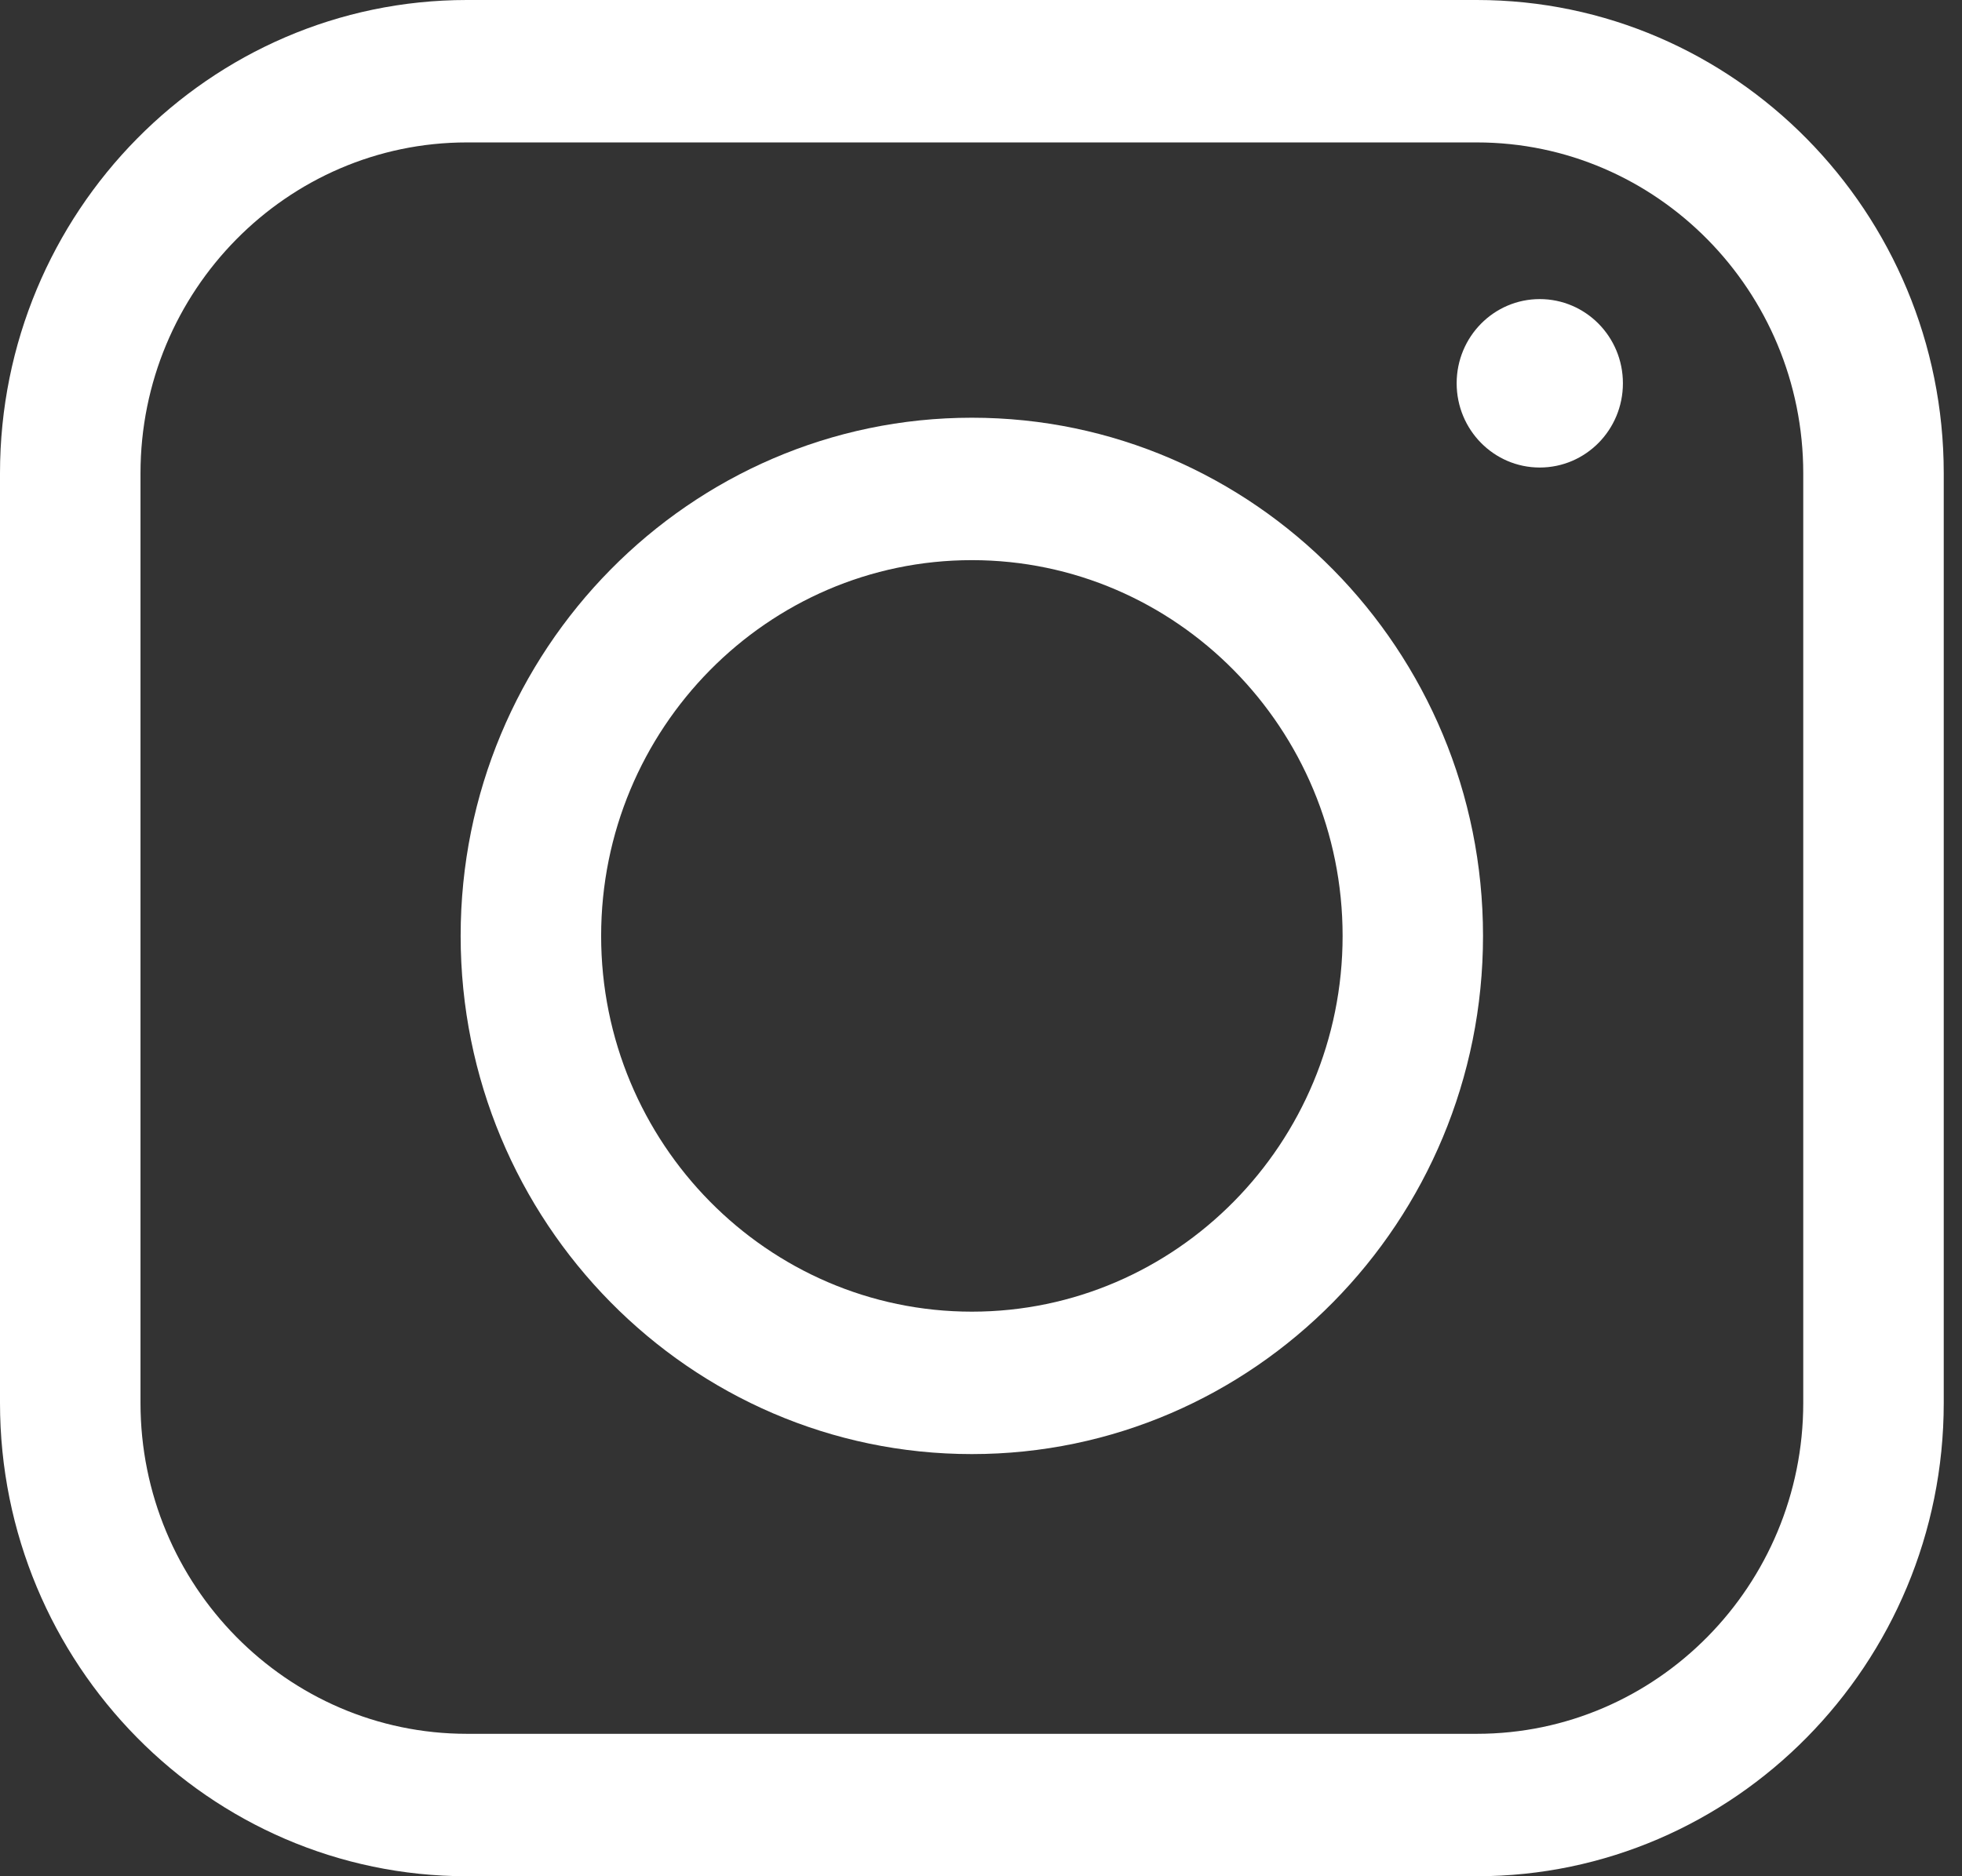
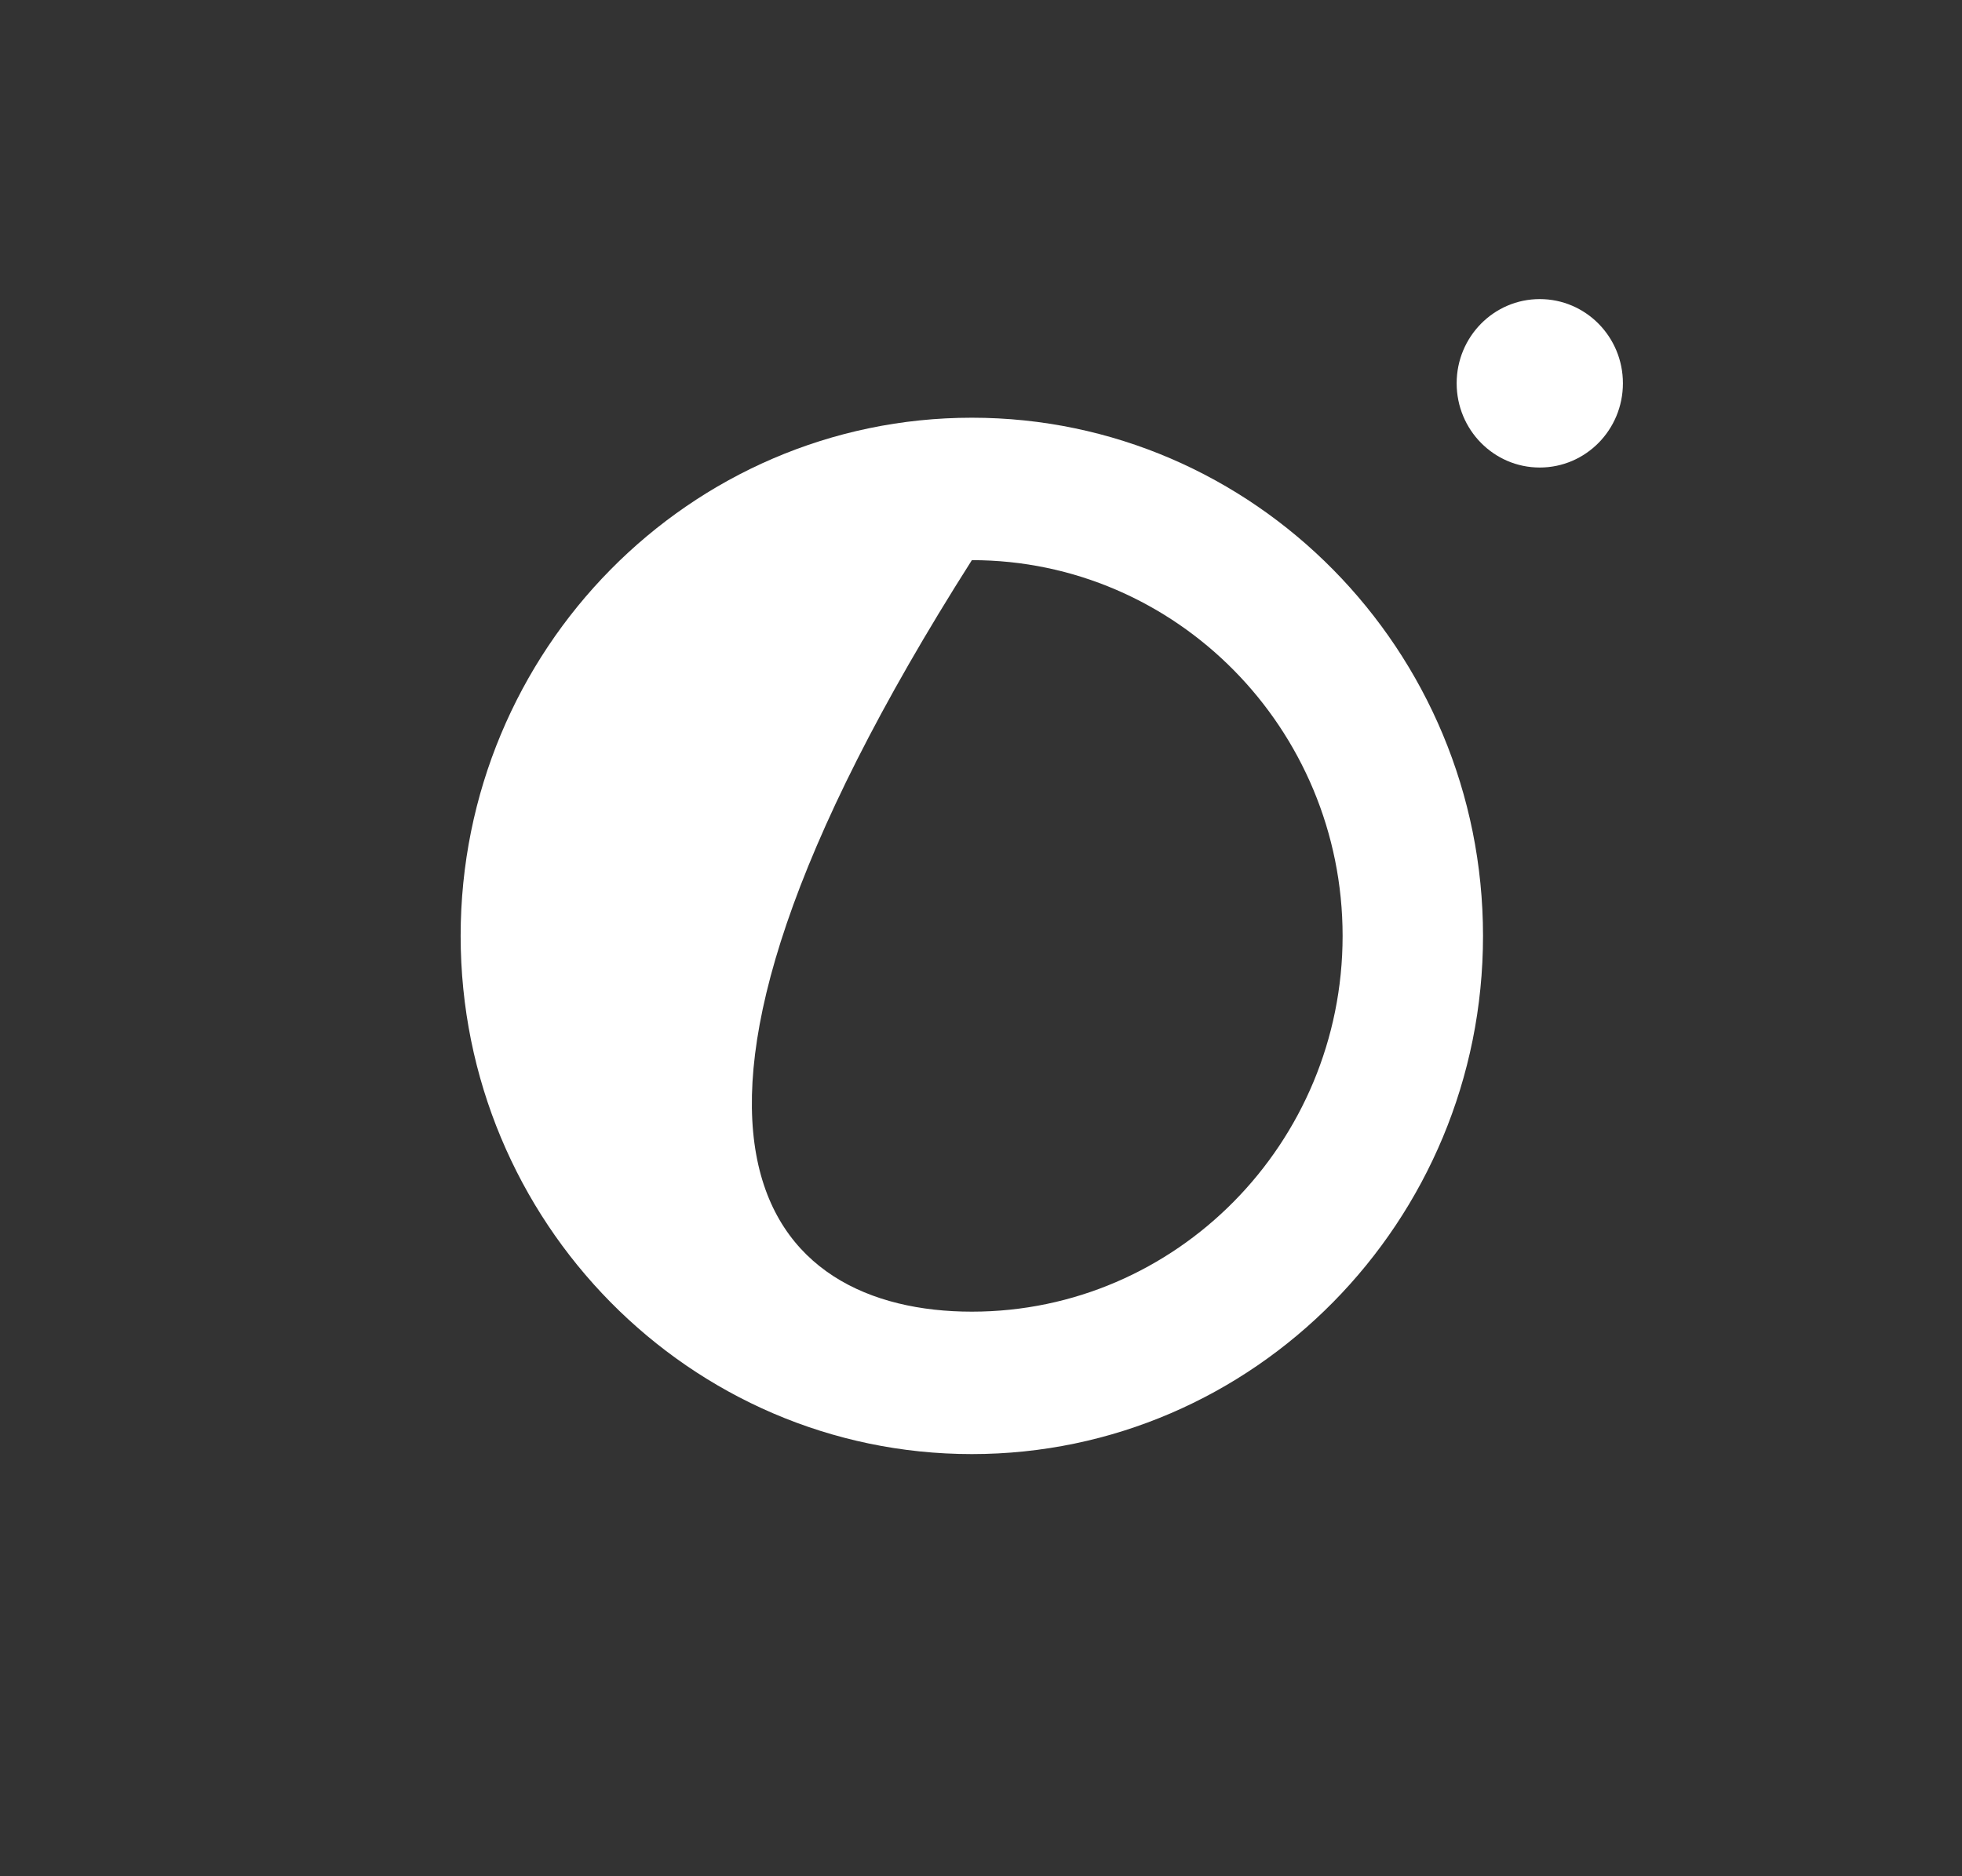
<svg xmlns="http://www.w3.org/2000/svg" width="23" height="22" viewBox="0 0 23 22" fill="none">
  <rect x="0" y="0" width="23" height="22" fill="#333333" stroke="none" />
  <g id="Group 17">
-     <path id="Vector" d="M17.312 22H5.473C2.455 22 0 19.51 0 16.45V5.55C0 2.49 2.455 0 5.473 0H17.312C20.33 0 22.786 2.49 22.786 5.55V16.45C22.786 19.51 20.33 22 17.312 22V22ZM5.473 1.67C3.364 1.67 1.647 3.411 1.647 5.55V16.45C1.647 18.589 3.364 20.33 5.473 20.33H17.312C19.422 20.33 21.139 18.589 21.139 16.45V5.55C21.139 3.411 19.422 1.67 17.312 1.67H5.473Z" fill="white" />
-     <path id="Vector_2" d="M11.393 17.05C8.088 17.05 5.4 14.325 5.4 10.974C5.4 7.623 8.088 4.898 11.393 4.898C14.697 4.898 17.385 7.623 17.385 10.974C17.385 14.325 14.697 17.05 11.393 17.05ZM11.393 6.568C8.997 6.568 7.047 8.544 7.047 10.974C7.047 13.403 8.997 15.38 11.393 15.38C13.789 15.38 15.739 13.404 15.739 10.974C15.739 8.544 13.789 6.568 11.393 6.568Z" fill="white" />
+     <path id="Vector_2" d="M11.393 17.05C8.088 17.05 5.4 14.325 5.4 10.974C5.4 7.623 8.088 4.898 11.393 4.898C14.697 4.898 17.385 7.623 17.385 10.974C17.385 14.325 14.697 17.05 11.393 17.05ZM11.393 6.568C7.047 13.403 8.997 15.38 11.393 15.38C13.789 15.38 15.739 13.404 15.739 10.974C15.739 8.544 13.789 6.568 11.393 6.568Z" fill="white" />
    <path id="Vector_3" d="M18.05 5.482C18.589 5.482 19.025 5.04 19.025 4.494C19.025 3.949 18.589 3.507 18.05 3.507C17.512 3.507 17.076 3.949 17.076 4.494C17.076 5.04 17.512 5.482 18.05 5.482Z" fill="white" />
  </g>
</svg>